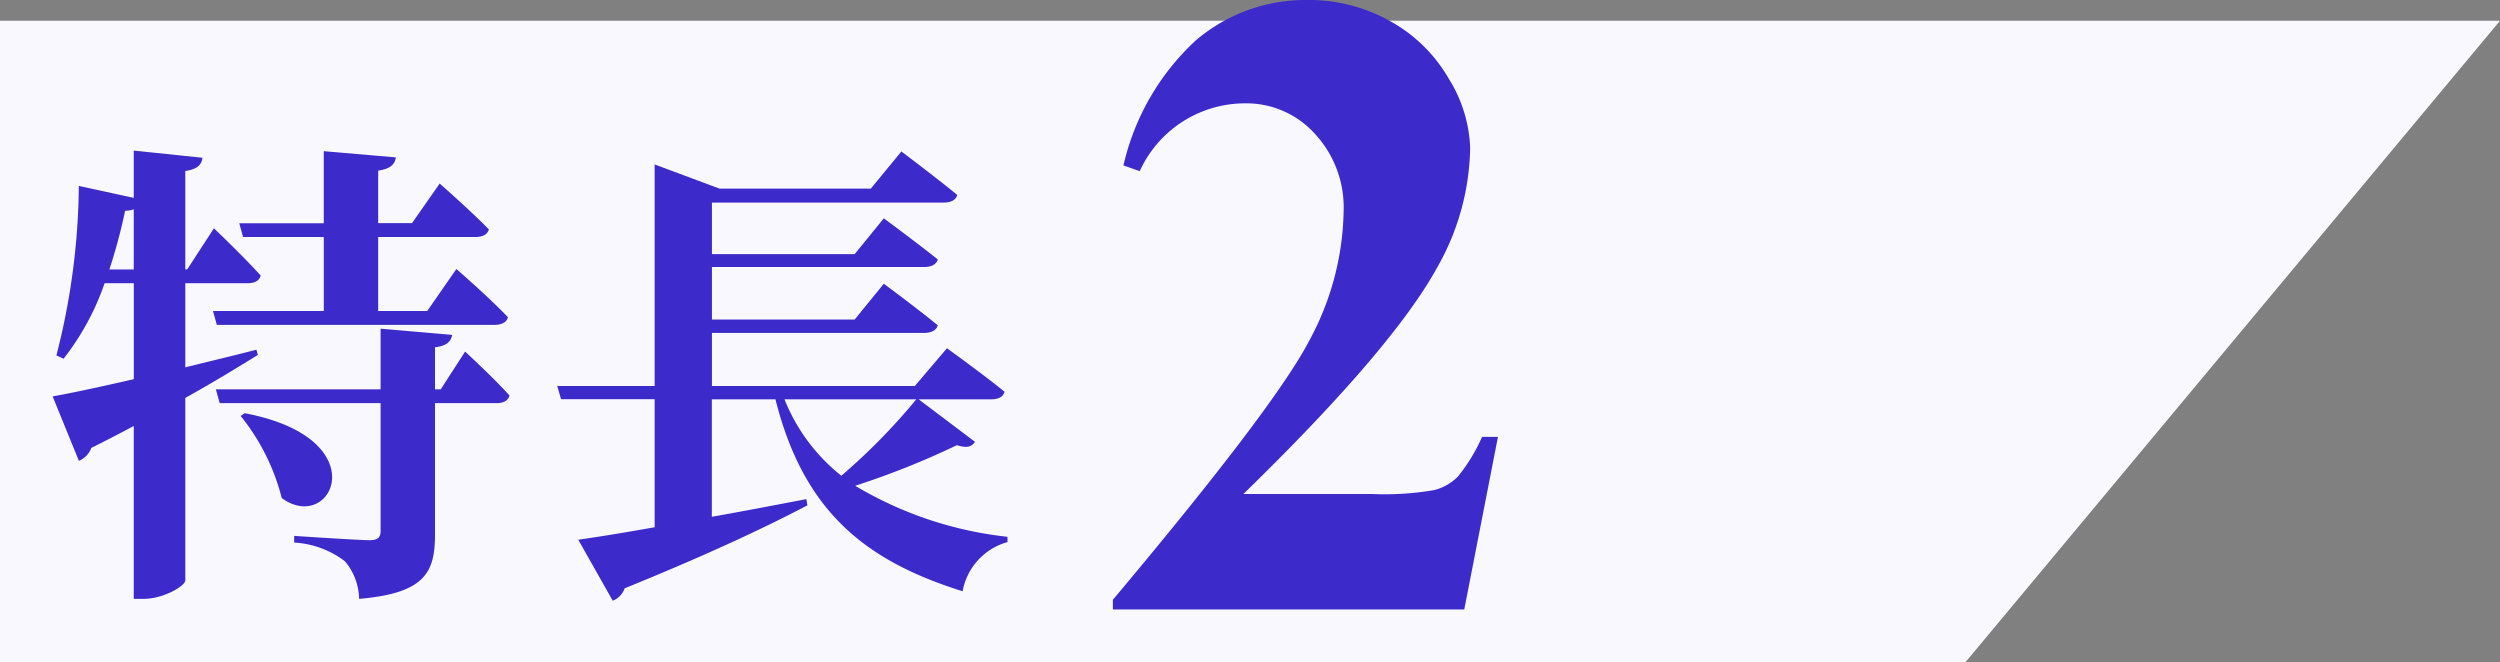
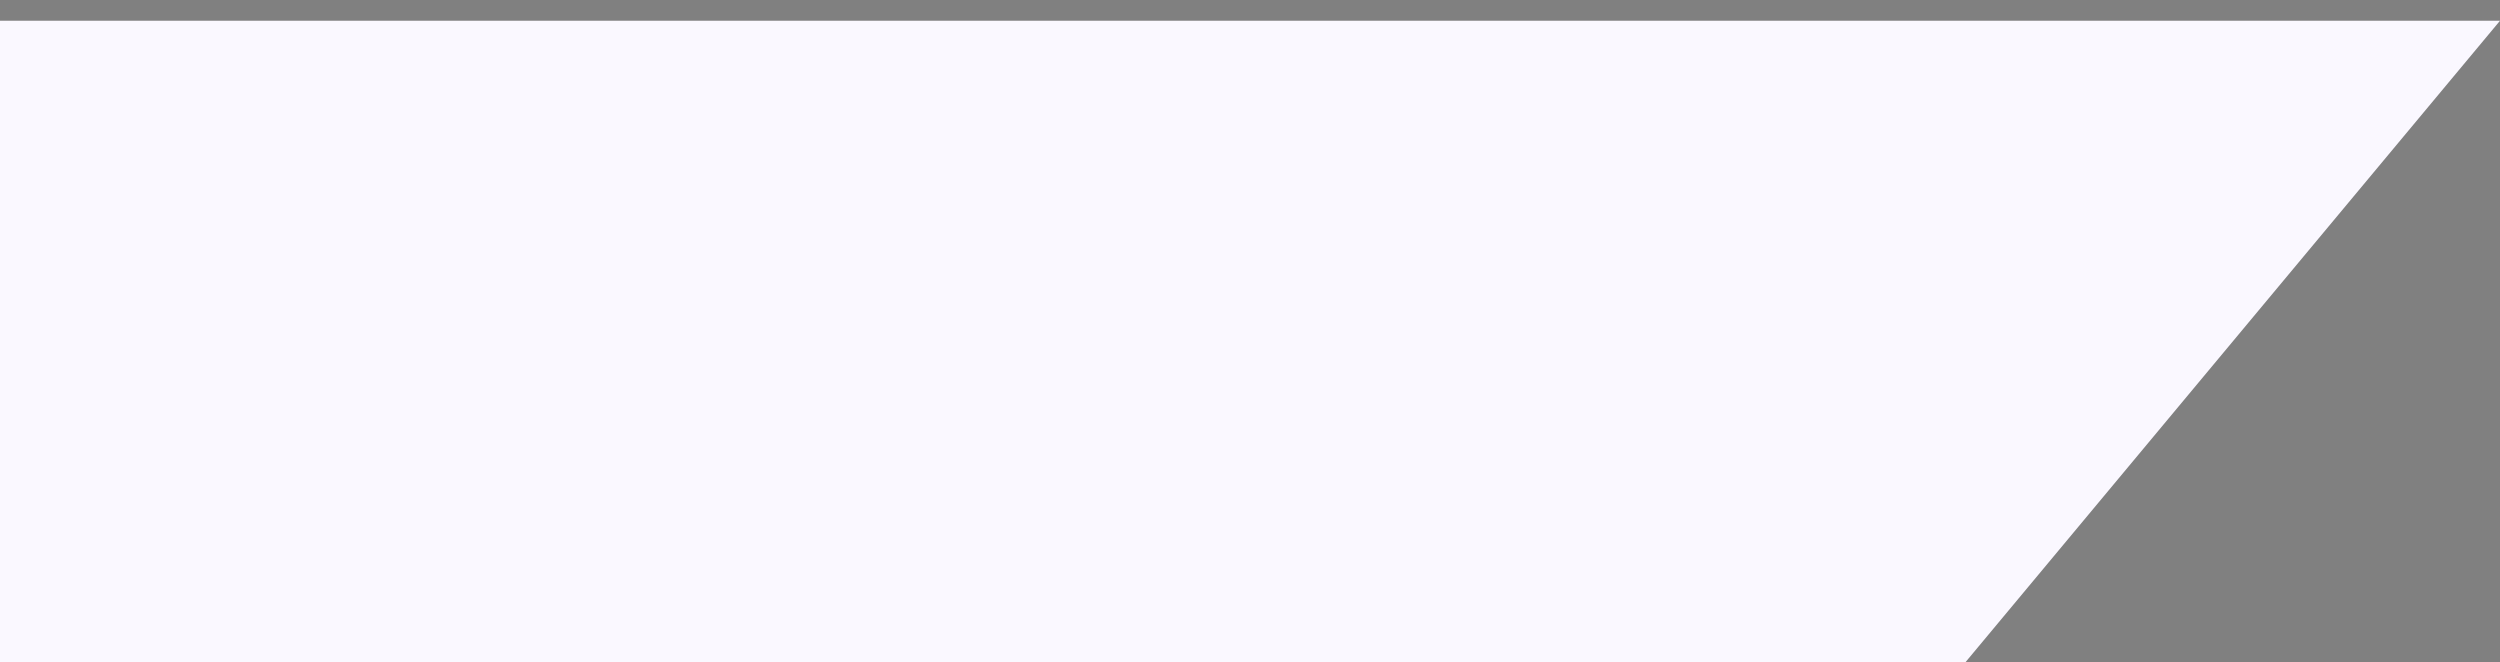
<svg xmlns="http://www.w3.org/2000/svg" width="94.25" height="24.976" viewBox="0 0 94.25 24.976">
  <rect x="0" y="0" width="94.25" height="24.976" fill="#808080" stroke="none" />
  <g id="グループ_1727" data-name="グループ 1727" transform="translate(-0.375 -7.023)">
    <path id="パス_3260" data-name="パス 3260" d="M0,0H94.25L74.088,24.195H0Z" transform="translate(0.375 7.805)" fill="#faf8ff" />
-     <path id="パス_12516" data-name="パス 12516" d="M-10.836-12.042h3.042v2.79H-11.97l.144.522H-1.35c.252,0,.45-.09.5-.288-.7-.738-1.944-1.818-1.944-1.818l-1.1,1.584H-5.742v-2.79H-2.07c.252,0,.45-.09.5-.288-.684-.7-1.854-1.728-1.854-1.728l-1.044,1.494H-5.742v-1.98c.486-.072.63-.252.666-.5l-2.718-.234v2.718H-10.98Zm-5.04,1.224a20.981,20.981,0,0,0,.594-2.214.872.872,0,0,0,.324-.054v2.268Zm5.544,3.024c-.9.234-1.818.45-2.682.666V-10.3h2.358c.252,0,.432-.09.486-.288-.63-.7-1.764-1.782-1.764-1.782l-1.008,1.548h-.072v-3.708c.486-.072.612-.252.648-.5l-2.592-.27v1.782l-2.07-.45a26.4,26.4,0,0,1-.846,6.39l.27.126A9.749,9.749,0,0,0-16.056-10.3h1.1v3.618c-1.332.306-2.43.54-3.06.648l.99,2.43a.832.832,0,0,0,.468-.486c.576-.288,1.1-.558,1.6-.828V1.6h.378c.738,0,1.566-.486,1.566-.7V-5.976c1.134-.63,2.034-1.188,2.736-1.62Zm-.594,2.5A8.1,8.1,0,0,1-9.378-2.2c1.89,1.386,3.636-2.25-1.4-3.2ZM-3.384-6.3H-3.6V-7.884c.432-.054.594-.2.648-.468l-2.7-.234V-6.3h-6.21l.144.522h6.066V-.954c0,.234-.108.342-.414.342C-6.5-.612-8.91-.774-8.91-.774v.252A3.479,3.479,0,0,1-7,.18,2.242,2.242,0,0,1-6.462,1.6C-3.942,1.386-3.6.576-3.6-.846V-5.778h2.322c.252,0,.432-.09.486-.288-.594-.666-1.674-1.656-1.674-1.656Zm17.928.378a23.209,23.209,0,0,1-2.826,2.88,6.974,6.974,0,0,1-2.142-2.88Zm.09,0H17.37c.27,0,.45-.09.5-.288C17.028-6.894,15.7-7.848,15.7-7.848L14.49-6.426H6.84v-2h7.992c.27,0,.468-.09.522-.288-.792-.648-2.034-1.566-2.034-1.566l-1.1,1.35H6.84v-1.98h7.992c.27,0,.468-.09.522-.288-.792-.63-2.034-1.548-2.034-1.548l-1.1,1.35H6.84v-1.944h8.748c.252,0,.45-.09.5-.288-.81-.666-2.106-1.638-2.106-1.638l-1.152,1.4H7.128L4.68-14.778v8.352H1.008l.144.5H4.68V-1.1C3.456-.882,2.448-.72,1.8-.63l1.3,2.3a.773.773,0,0,0,.45-.468C6.822-.126,8.964-1.152,10.44-1.926L10.4-2.16c-1.224.234-2.448.468-3.564.666V-5.922H9.234C10.3-1.692,12.618.162,16.29,1.314A2.361,2.361,0,0,1,17.982-.54v-.2A14.159,14.159,0,0,1,12.24-2.664a30.292,30.292,0,0,0,3.834-1.53c.4.126.558.054.684-.126Z" transform="translate(20.375 28)" fill="#3d2acb" />
-     <path id="パス_12515" data-name="パス 12515" d="M15.578,30H2.33v-.365q6.093-7.255,7.4-9.762a10.579,10.579,0,0,0,1.3-4.9,4.076,4.076,0,0,0-1.079-2.9,3.476,3.476,0,0,0-2.64-1.154,4.362,4.362,0,0,0-3.968,2.557l-.614-.216A9.2,9.2,0,0,1,5.451,8.551,6.38,6.38,0,0,1,9.668,7.023a6.237,6.237,0,0,1,3.121.8A5.771,5.771,0,0,1,15,10a5.257,5.257,0,0,1,.8,2.6,9.383,9.383,0,0,1-1.229,4.482q-1.677,3.071-7.321,8.566h4.864a11.108,11.108,0,0,0,2.333-.149,1.934,1.934,0,0,0,.888-.506,6.554,6.554,0,0,0,.913-1.5h.6Z" transform="translate(40)" fill="#3d2acb" />
  </g>
</svg>